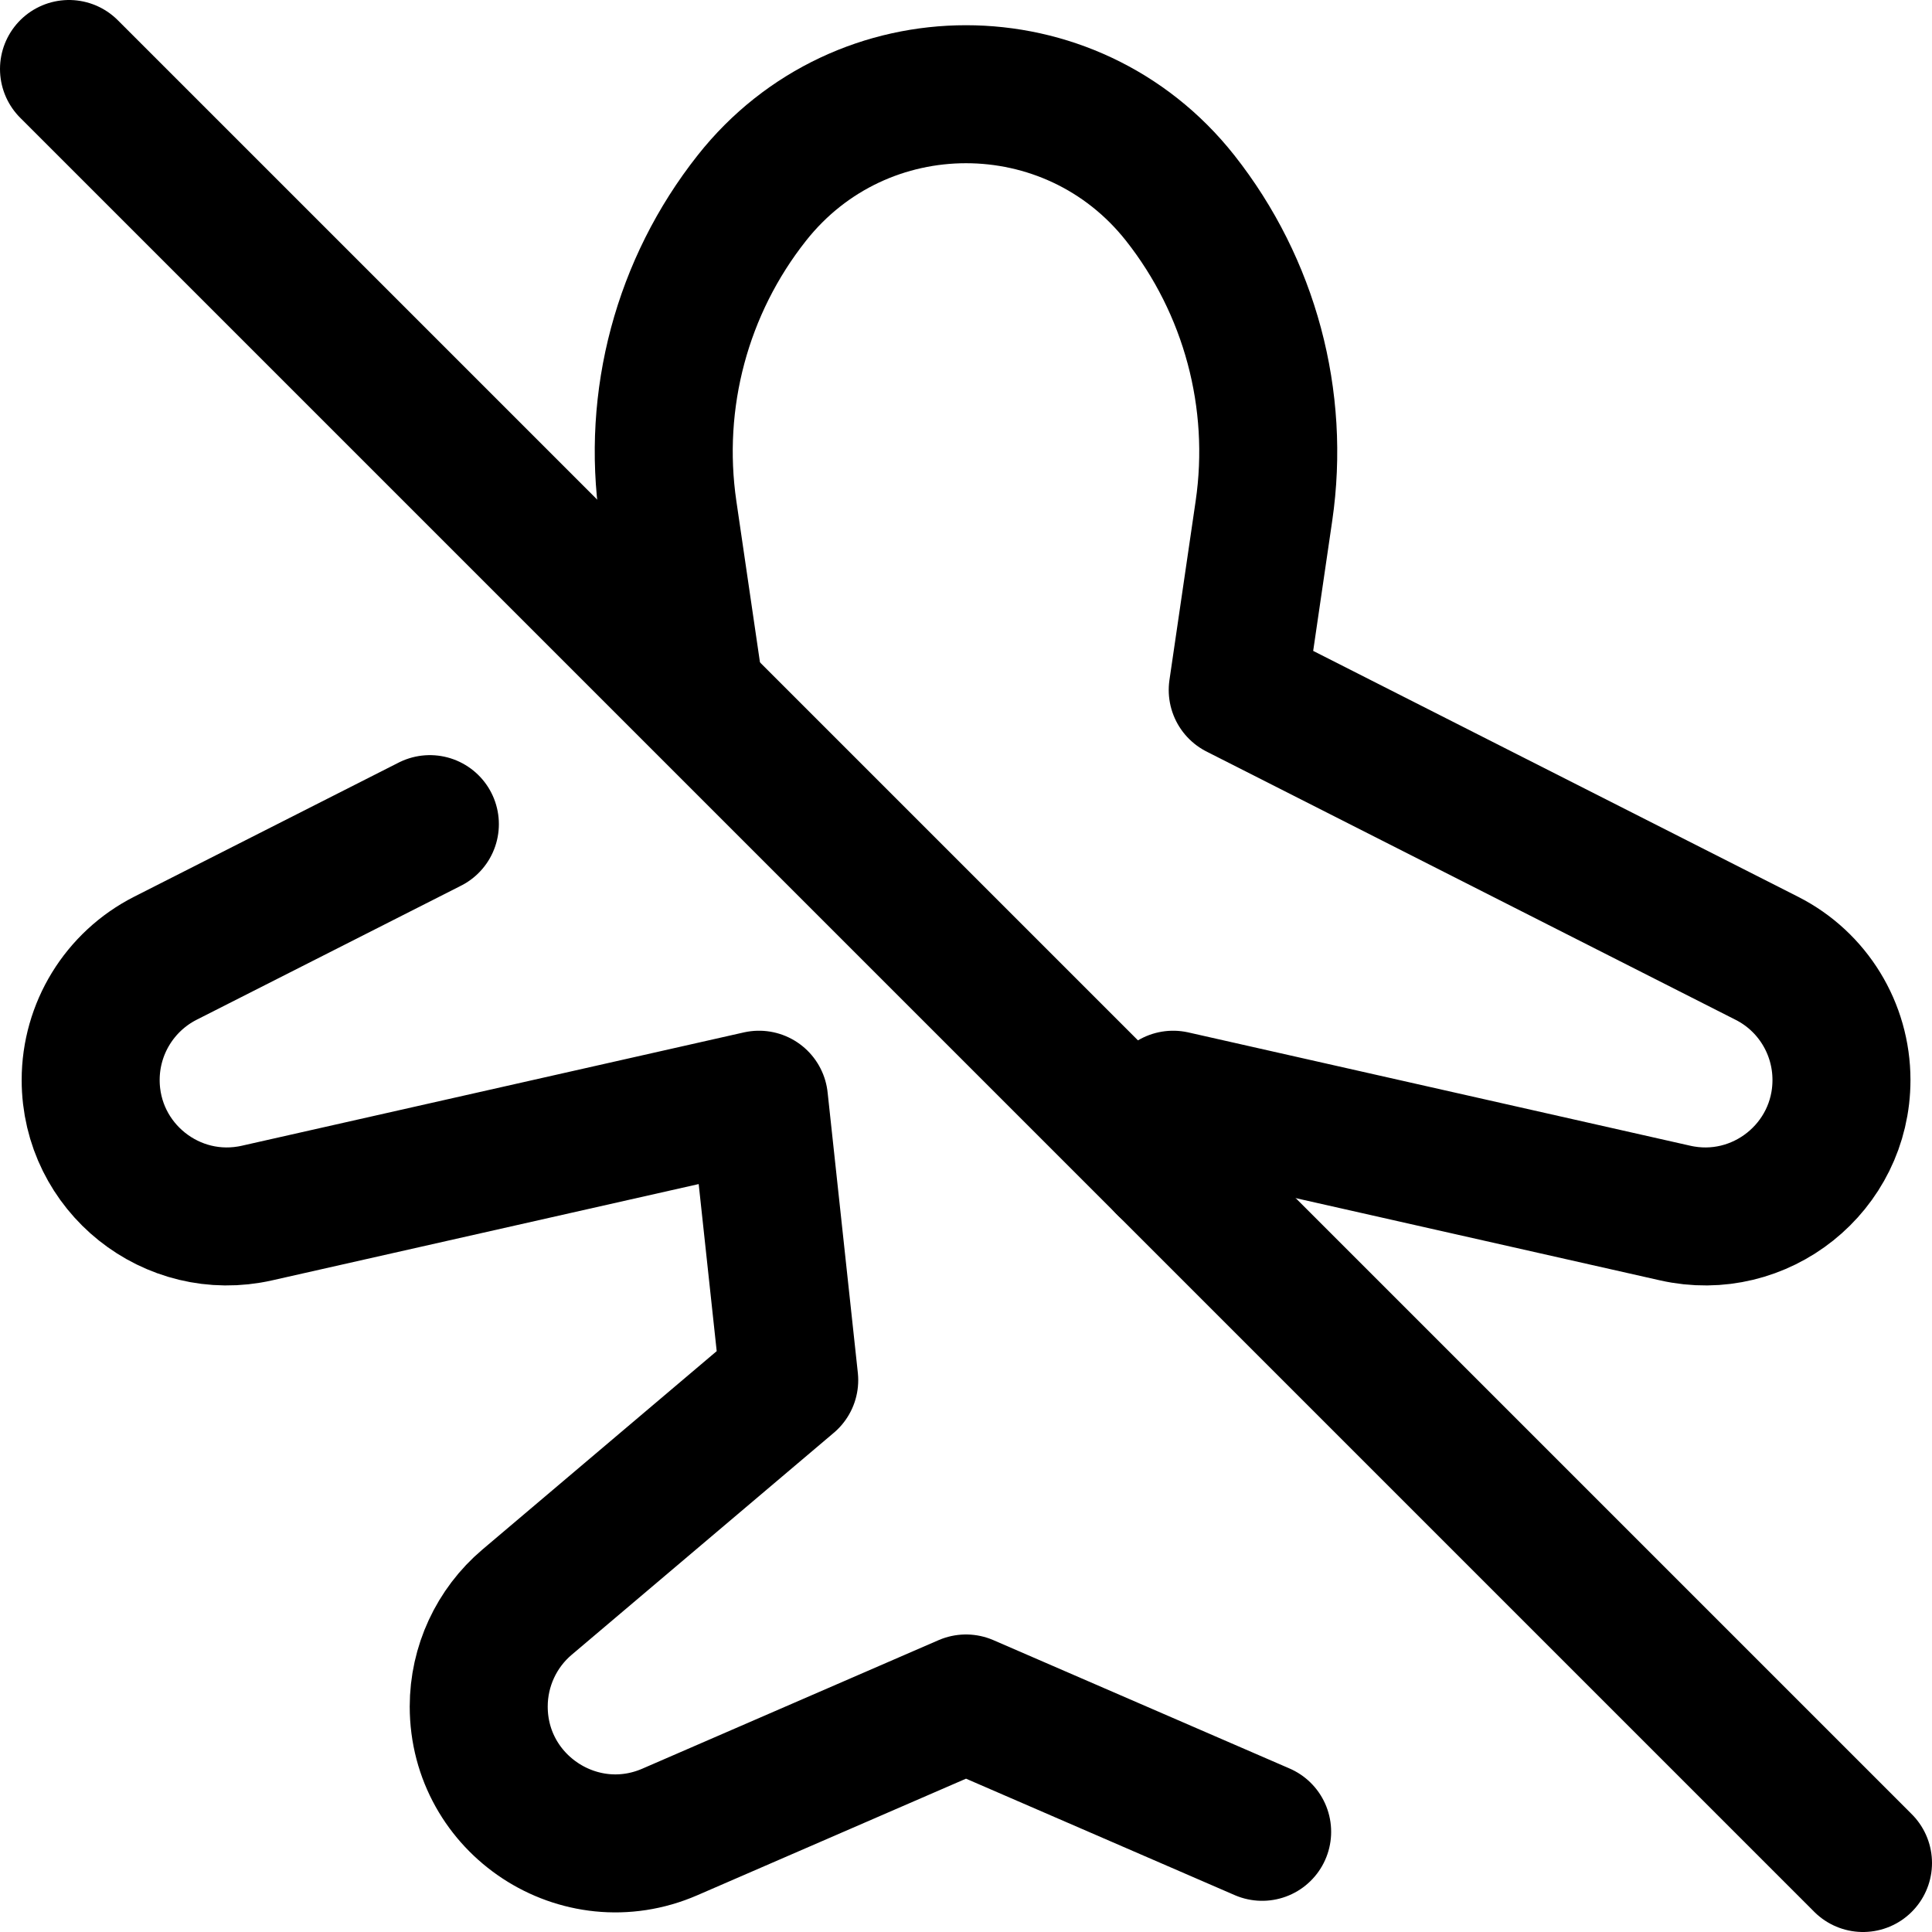
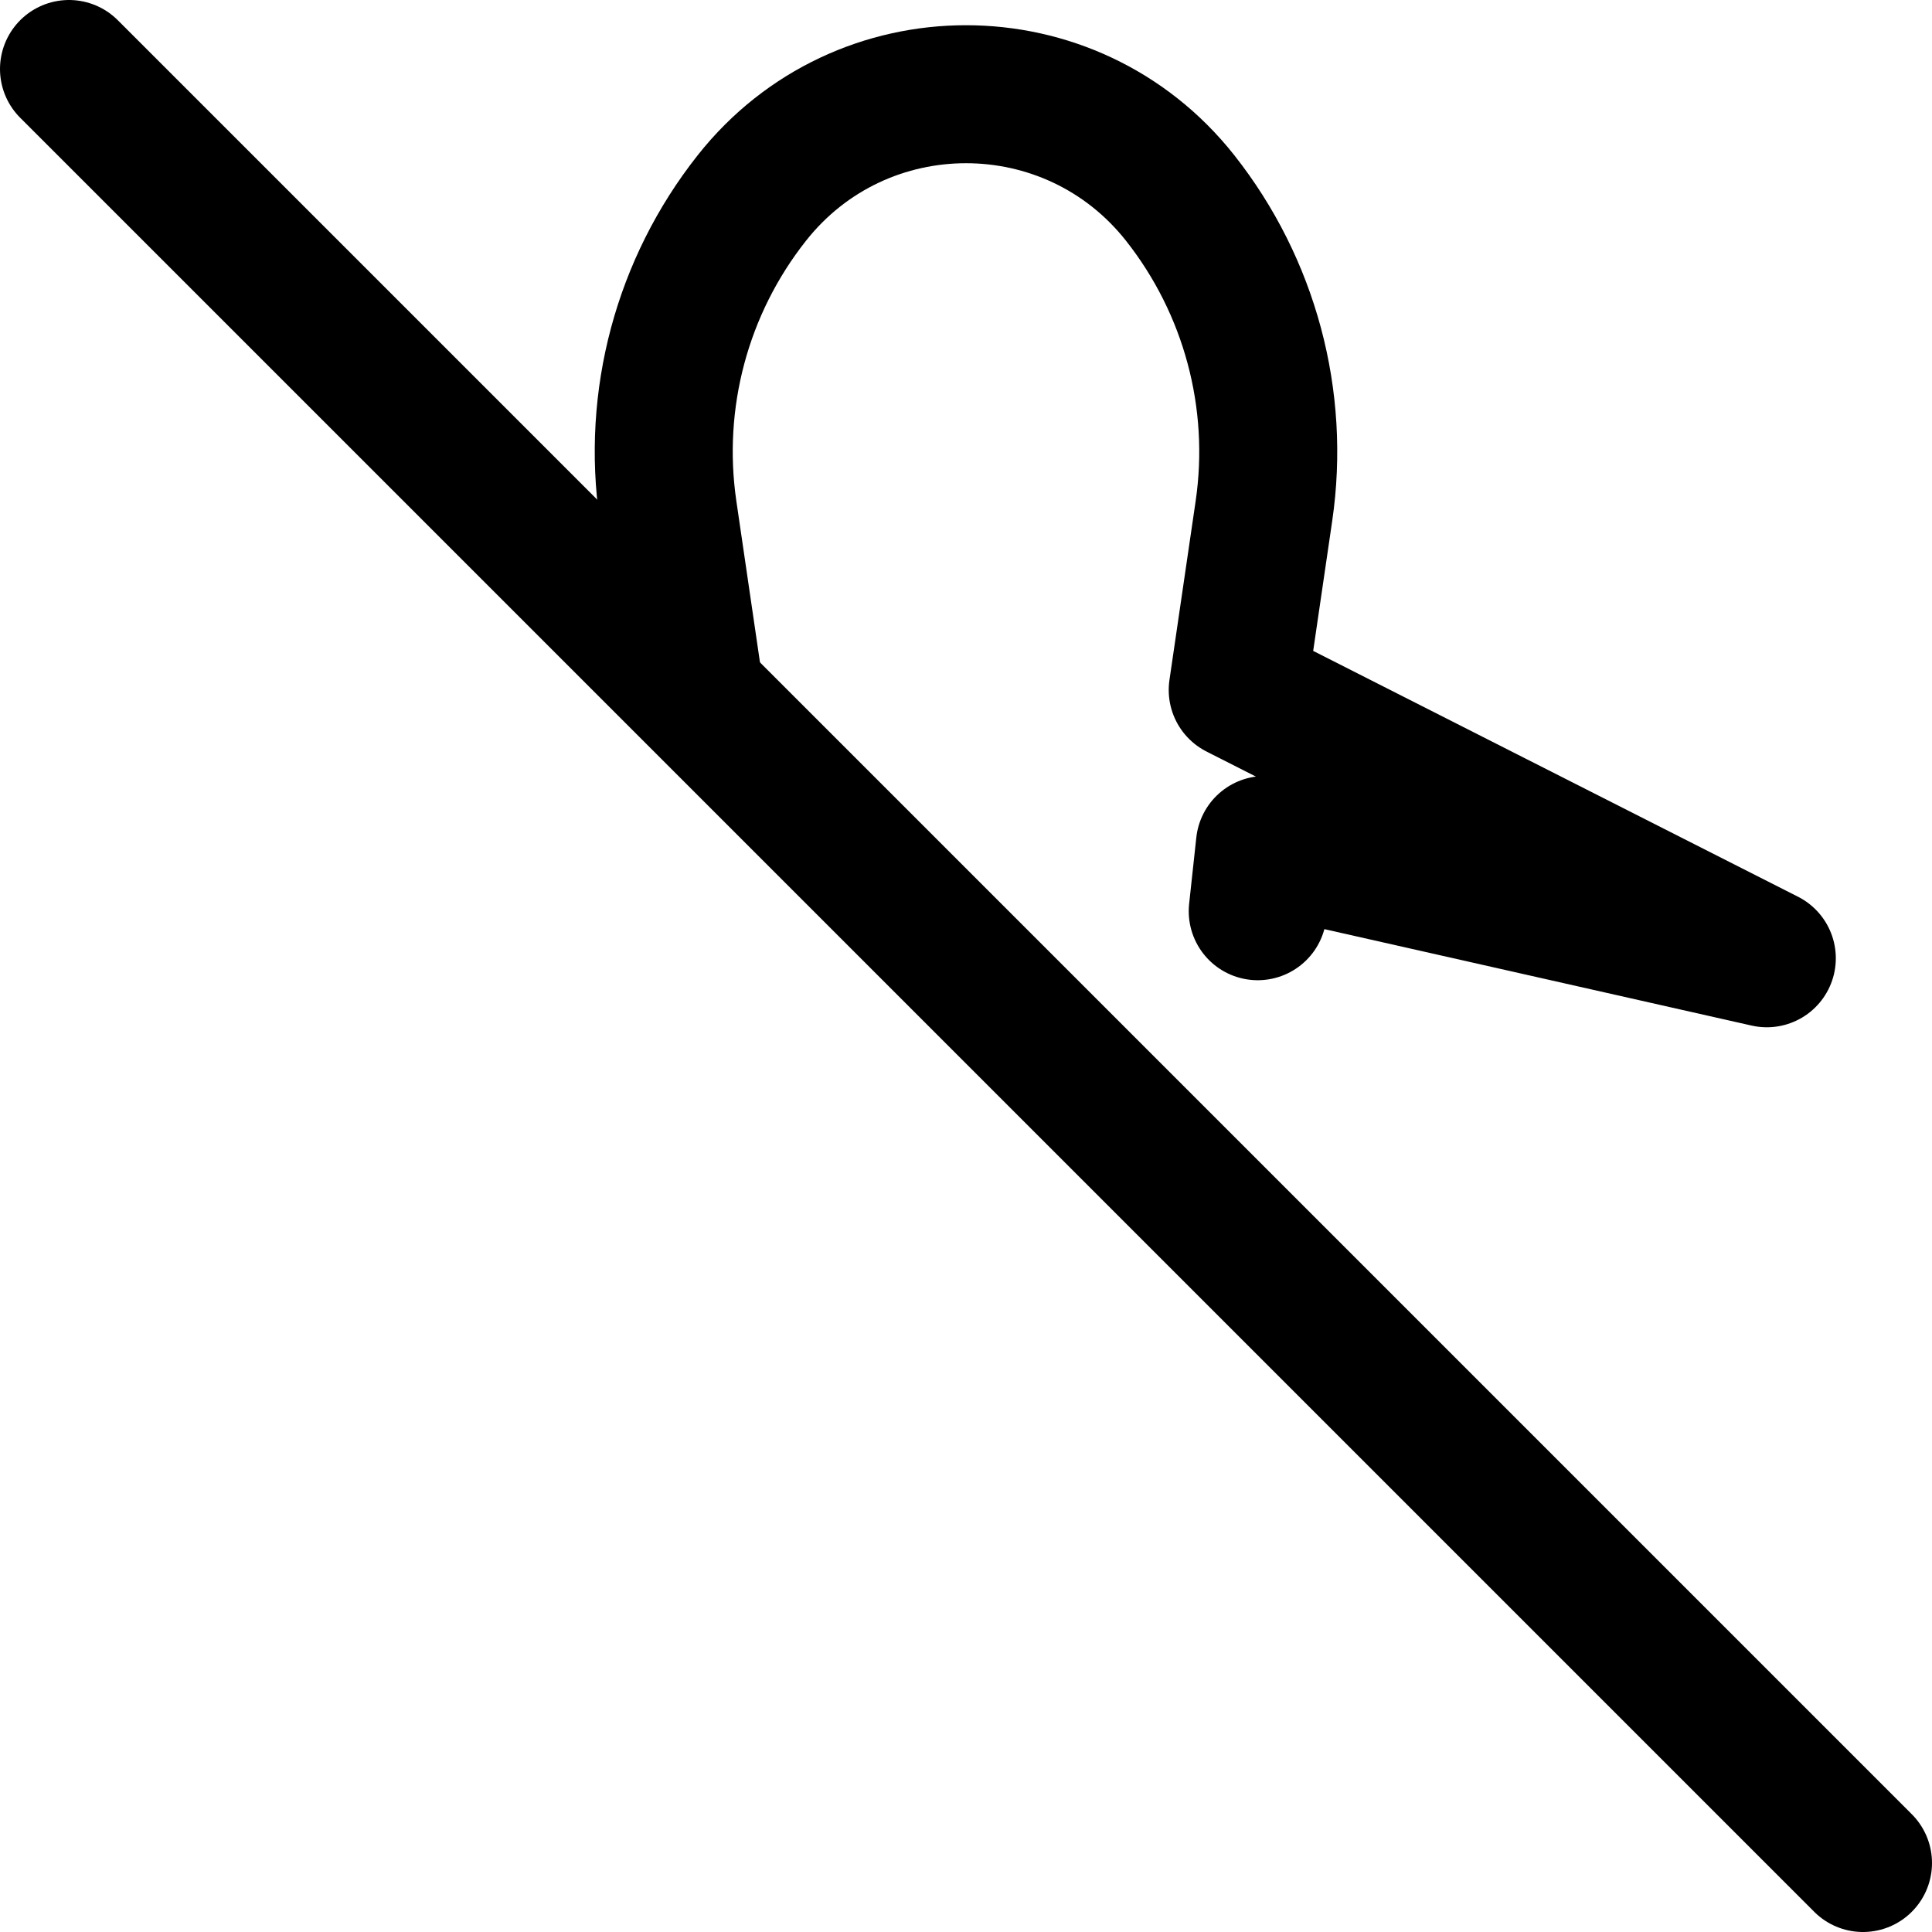
<svg xmlns="http://www.w3.org/2000/svg" fill="none" viewBox="0 0 14 14" id="Airplane-Disabled--Streamline-Core">
  <desc>Airplane Disabled Streamline Icon: https://streamlinehq.com</desc>
  <g id="airplane-disabled--server-plane-airplane-disabled-off-wireless-mode-internet-network">
-     <path id="Vector 1960" stroke="#000000" stroke-linecap="round" stroke-linejoin="round" d="M9.146 13.274 7 12.344l-2.146 0.931c-0.654 0.284 -1.385 -0.196 -1.385 -0.909 0 -0.291 0.128 -0.568 0.35 -0.756l1.9 -1.609L5.5 7.969l-3.637 0.821c-0.618 0.14 -1.206 -0.33 -1.206 -0.964 0 -0.372 0.209 -0.713 0.541 -0.882l1.917 -0.972" stroke-width="1" />
    <path id="Vector" stroke="#000000" stroke-linecap="round" stroke-linejoin="round" d="M13.5 13.5 0.5 0.5" stroke-width="1" />
-     <path id="Vector_2" stroke="#000000" stroke-linecap="round" stroke-linejoin="round" d="m5.031 5 -0.19 -1.298c-0.118 -0.807 0.101 -1.627 0.607 -2.267 0.792 -1.003 2.312 -1.003 3.104 0 0.505 0.64 0.725 1.46 0.607 2.267L8.969 5l3.834 1.944c0.332 0.168 0.541 0.509 0.541 0.882 0 0.634 -0.588 1.104 -1.206 0.964l-3.637 -0.821 -0.052 0.48" stroke-width="1" />
+     <path id="Vector_2" stroke="#000000" stroke-linecap="round" stroke-linejoin="round" d="m5.031 5 -0.19 -1.298c-0.118 -0.807 0.101 -1.627 0.607 -2.267 0.792 -1.003 2.312 -1.003 3.104 0 0.505 0.64 0.725 1.46 0.607 2.267L8.969 5l3.834 1.944l-3.637 -0.821 -0.052 0.48" stroke-width="1" />
  </g>
</svg>